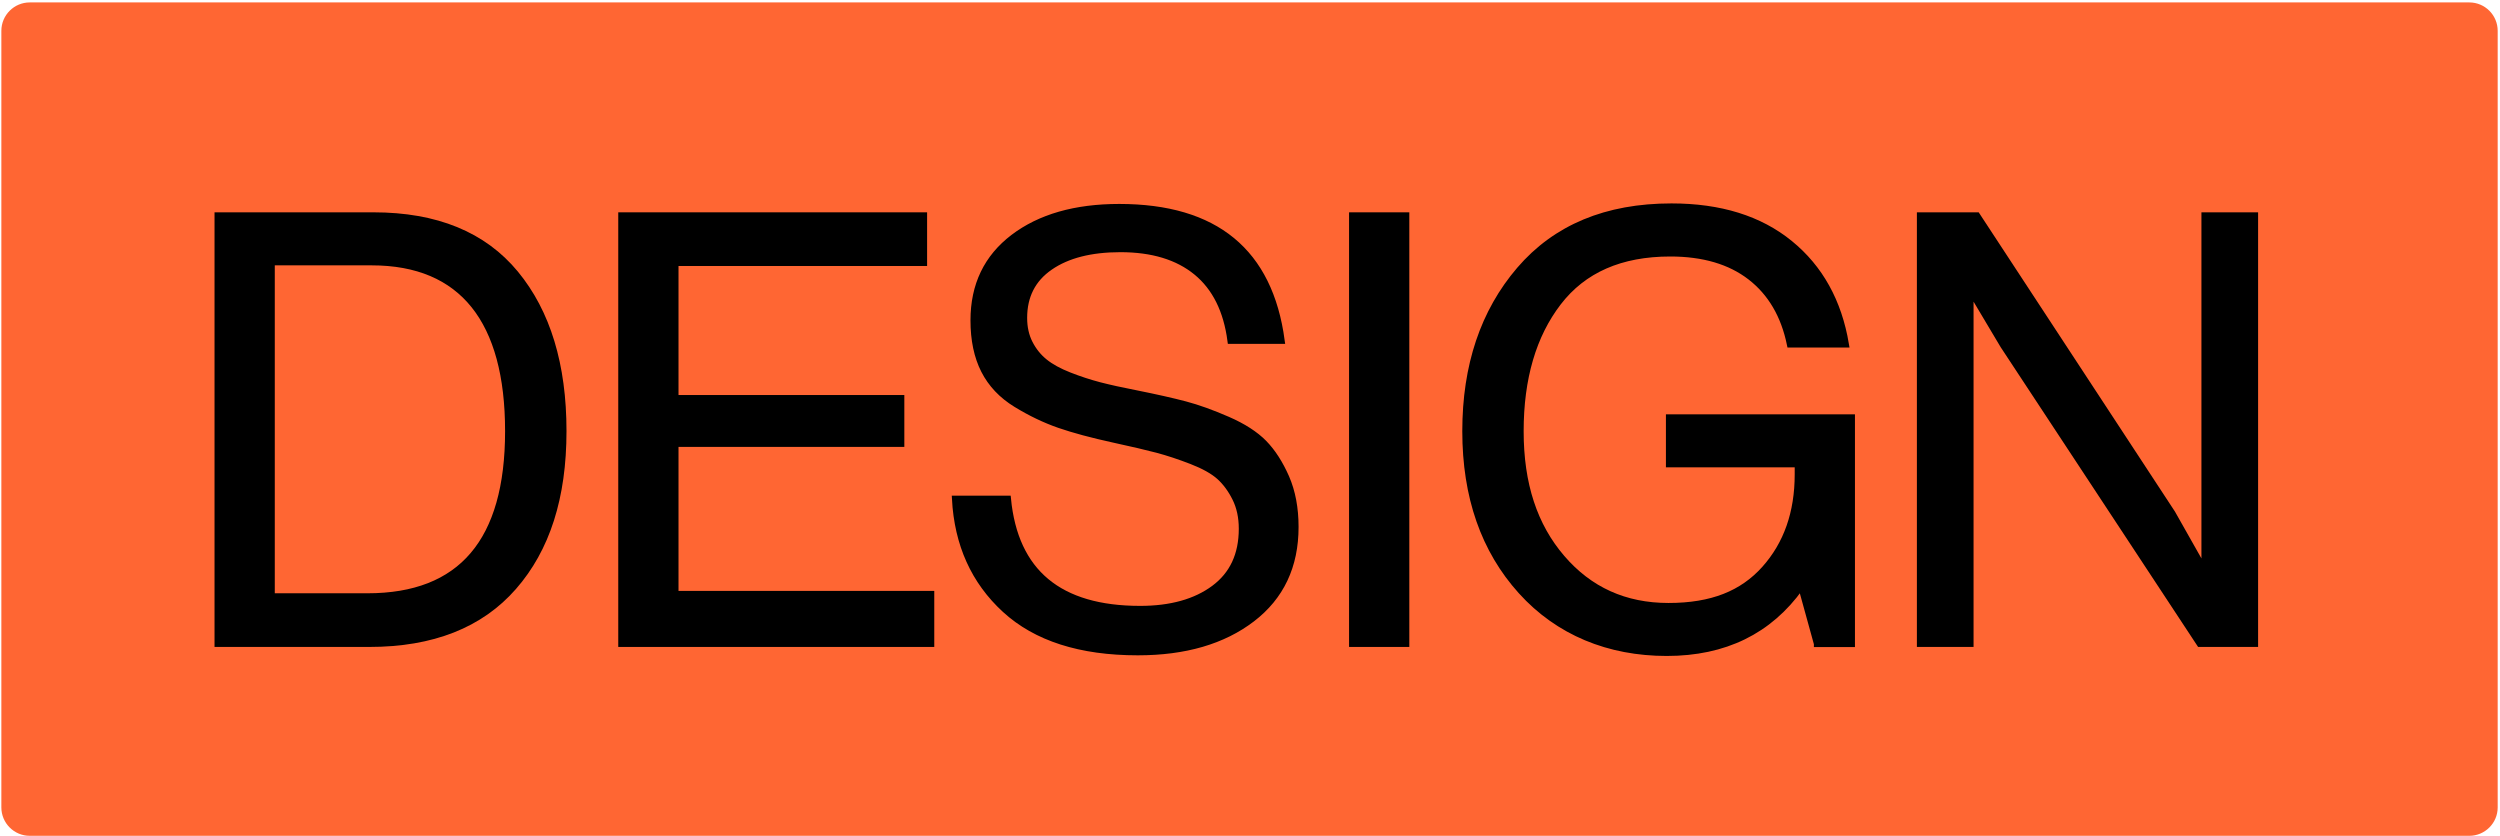
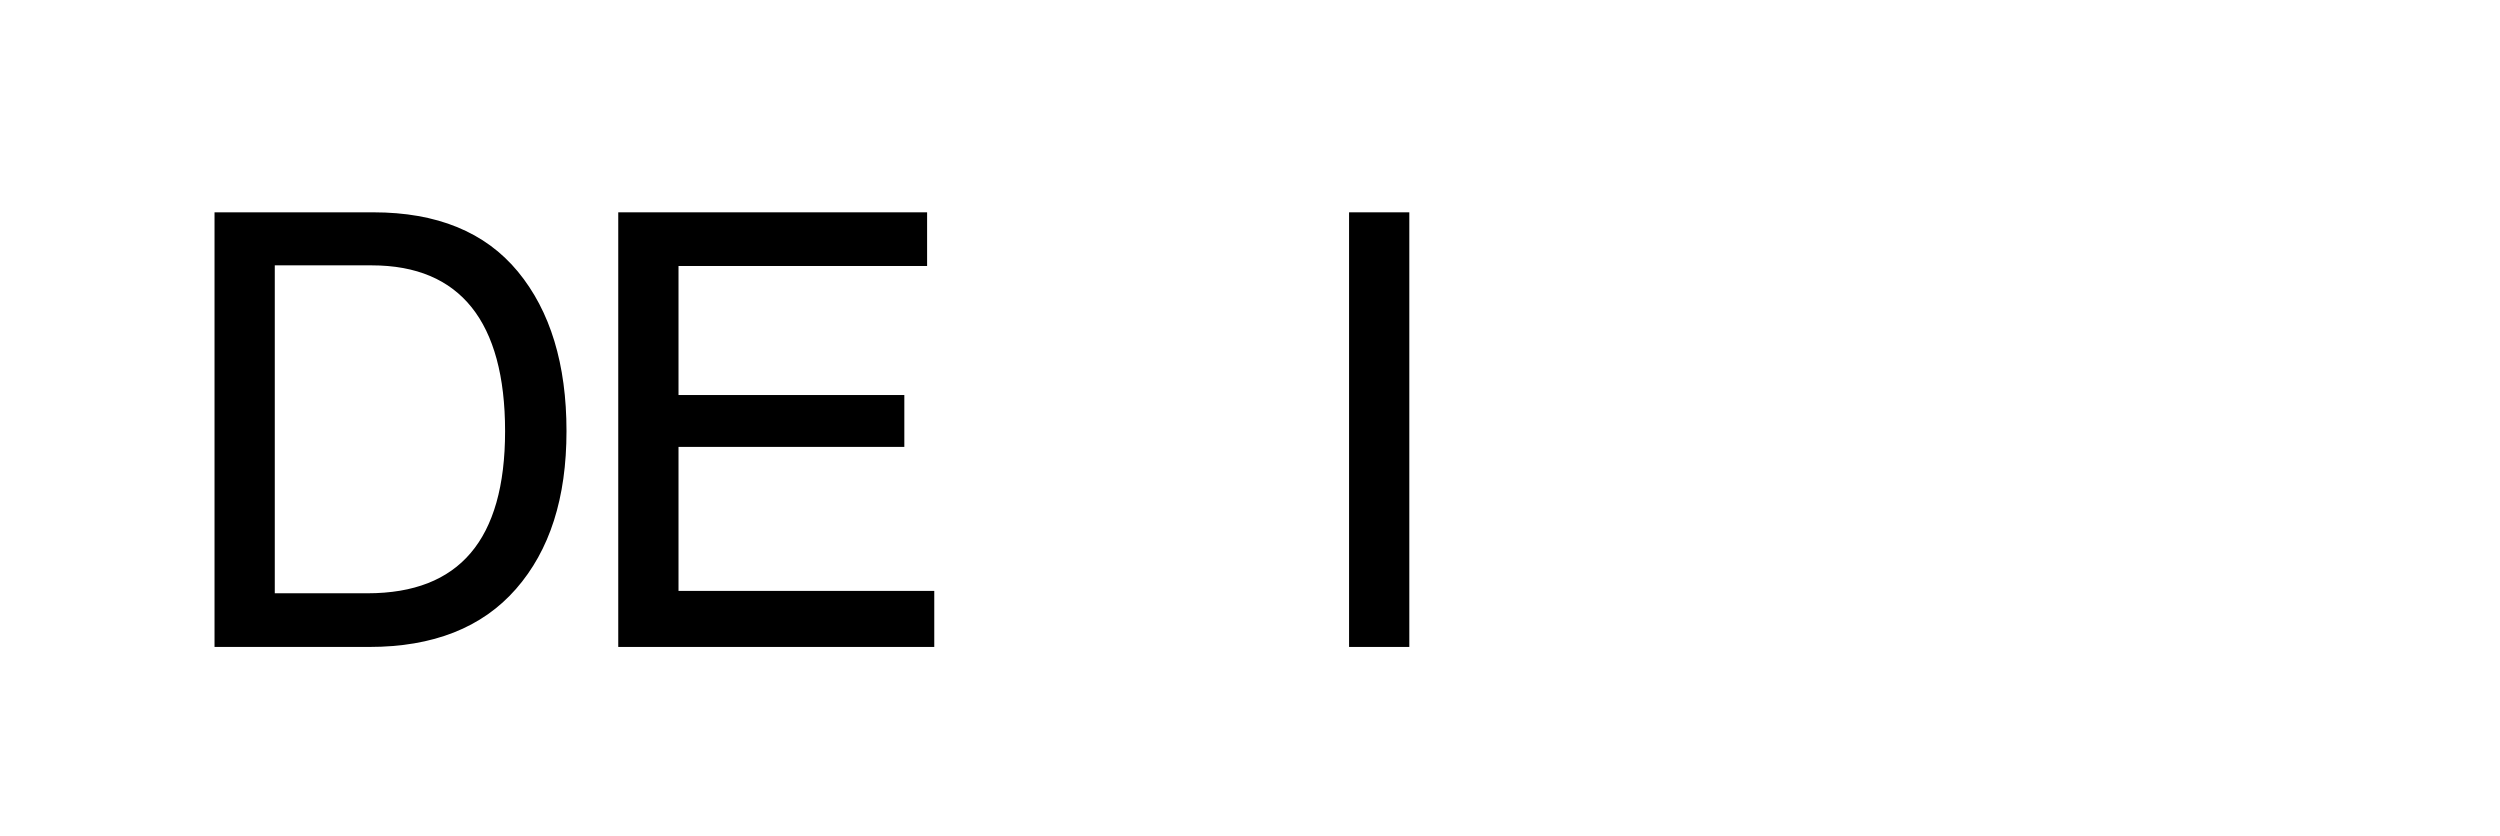
<svg xmlns="http://www.w3.org/2000/svg" width="990" height="331" viewBox="0 0 990 331" fill="none">
-   <path d="M977.83 0.959H11.789C5.575 0.959 0.538 5.997 0.538 12.211V319.731C0.538 325.944 5.575 330.982 11.789 330.982H977.83C984.044 330.982 989.081 325.944 989.081 319.731V12.211C989.081 5.997 984.044 0.959 977.83 0.959Z" fill="#FF6633" />
  <path d="M86.206 254.937V85.333H147.889C172.709 85.333 191.454 93.015 204.104 108.337C216.754 123.679 223.079 144.47 223.079 170.73C223.079 196.99 216.524 217.384 203.394 232.393C190.264 247.422 171.206 254.937 146.219 254.937H86.206ZM107.56 236.192H145.51C182.666 236.192 201.265 214.378 201.265 170.73C201.265 127.082 183.23 103.828 147.18 103.828H107.56V236.192Z" fill="black" stroke="black" stroke-width="2.505" stroke-miterlimit="10" />
  <path d="M246.082 254.937V85.333H365.879V104.078H267.436V157.684H356.862V175.719H267.436V235.252H368.718V254.937H246.082Z" fill="black" stroke="black" stroke-width="2.505" stroke-miterlimit="10" />
-   <path d="M450.567 258.256C427.793 258.256 410.28 252.641 398.026 241.411C385.773 230.18 379.177 215.547 378.217 197.533H399.091C401.93 226.632 419.402 241.181 451.506 241.181C463.676 241.181 473.445 238.446 480.793 232.998C488.141 227.55 491.814 219.681 491.814 209.389C491.814 204.797 490.938 200.768 489.205 197.303C487.473 193.817 485.364 190.978 482.922 188.766C480.459 186.553 476.785 184.486 471.9 182.587C466.995 180.687 462.444 179.184 458.269 178.078C454.074 176.972 448.354 175.636 441.069 174.049C432.364 172.15 425.184 170.208 419.485 168.246C413.786 166.263 408.109 163.55 402.41 160.064C396.711 156.578 392.495 152.11 389.718 146.662C386.942 141.214 385.564 134.597 385.564 126.853C385.564 112.929 390.825 101.991 401.345 93.996C411.866 86.022 425.81 82.015 443.219 82.015C481.336 82.015 502.753 99.653 507.491 134.91H487.326C485.74 122.886 481.231 113.848 473.8 107.753C466.369 101.657 456.328 98.61 443.678 98.61C431.968 98.61 422.679 100.989 415.811 105.728C408.923 110.466 405.499 117.188 405.499 125.892C405.499 129.691 406.251 133.052 407.754 135.975C409.257 138.897 411.24 141.36 413.682 143.322C416.124 145.305 419.381 147.08 423.409 148.666C427.438 150.253 431.425 151.547 435.391 152.591C439.337 153.613 444.158 154.678 449.857 155.784C457.768 157.371 464.24 158.832 469.312 160.168C474.364 161.504 479.979 163.529 486.157 166.221C492.336 168.914 497.116 172.004 500.519 175.469C503.921 178.955 506.844 183.505 509.307 189.1C511.749 194.715 512.981 201.249 512.981 208.68C512.981 224.189 507.241 236.317 495.781 245.085C484.321 253.852 469.249 258.256 450.588 258.256H450.567Z" fill="black" stroke="black" stroke-width="2.505" stroke-miterlimit="10" />
  <path d="M535.483 254.937V85.333H556.837V254.937H535.483Z" fill="black" stroke="black" stroke-width="2.505" stroke-miterlimit="10" />
-   <path d="M719.552 254.937L713.395 232.643H712.914C700.578 249.885 682.939 258.506 660.019 258.506C637.099 258.506 617.081 250.365 602.385 234.083C587.69 217.801 580.321 196.677 580.321 170.751C580.321 144.825 587.481 123.512 601.78 106.834C616.1 90.155 636.139 81.805 661.919 81.805C681.206 81.805 696.82 86.669 708.76 96.397C720.701 106.124 728.09 119.442 730.929 136.371H708.865C706.485 124.827 701.267 115.935 693.209 109.693C685.152 103.452 674.548 100.321 661.418 100.321C641.817 100.321 627.017 106.813 617.06 119.776C607.103 132.739 602.114 149.751 602.114 170.772C602.114 191.792 607.562 208.22 618.479 220.932C629.396 233.666 643.466 240.032 660.708 240.032C677.95 240.032 689.994 235.127 698.783 225.337C707.571 215.526 711.954 203.043 711.954 187.847V183.818H660.958V165.323H733.309V254.978H719.552V254.937Z" fill="black" stroke="black" stroke-width="2.505" stroke-miterlimit="10" />
-   <path d="M760.341 254.937V85.333H782.885L860.204 203.231L872.54 225.045H873.021V85.333H892.955V254.937H871.121L793.323 136.809L780.756 115.705H780.276V254.937H760.341Z" fill="black" stroke="black" stroke-width="2.505" stroke-miterlimit="10" />
</svg>